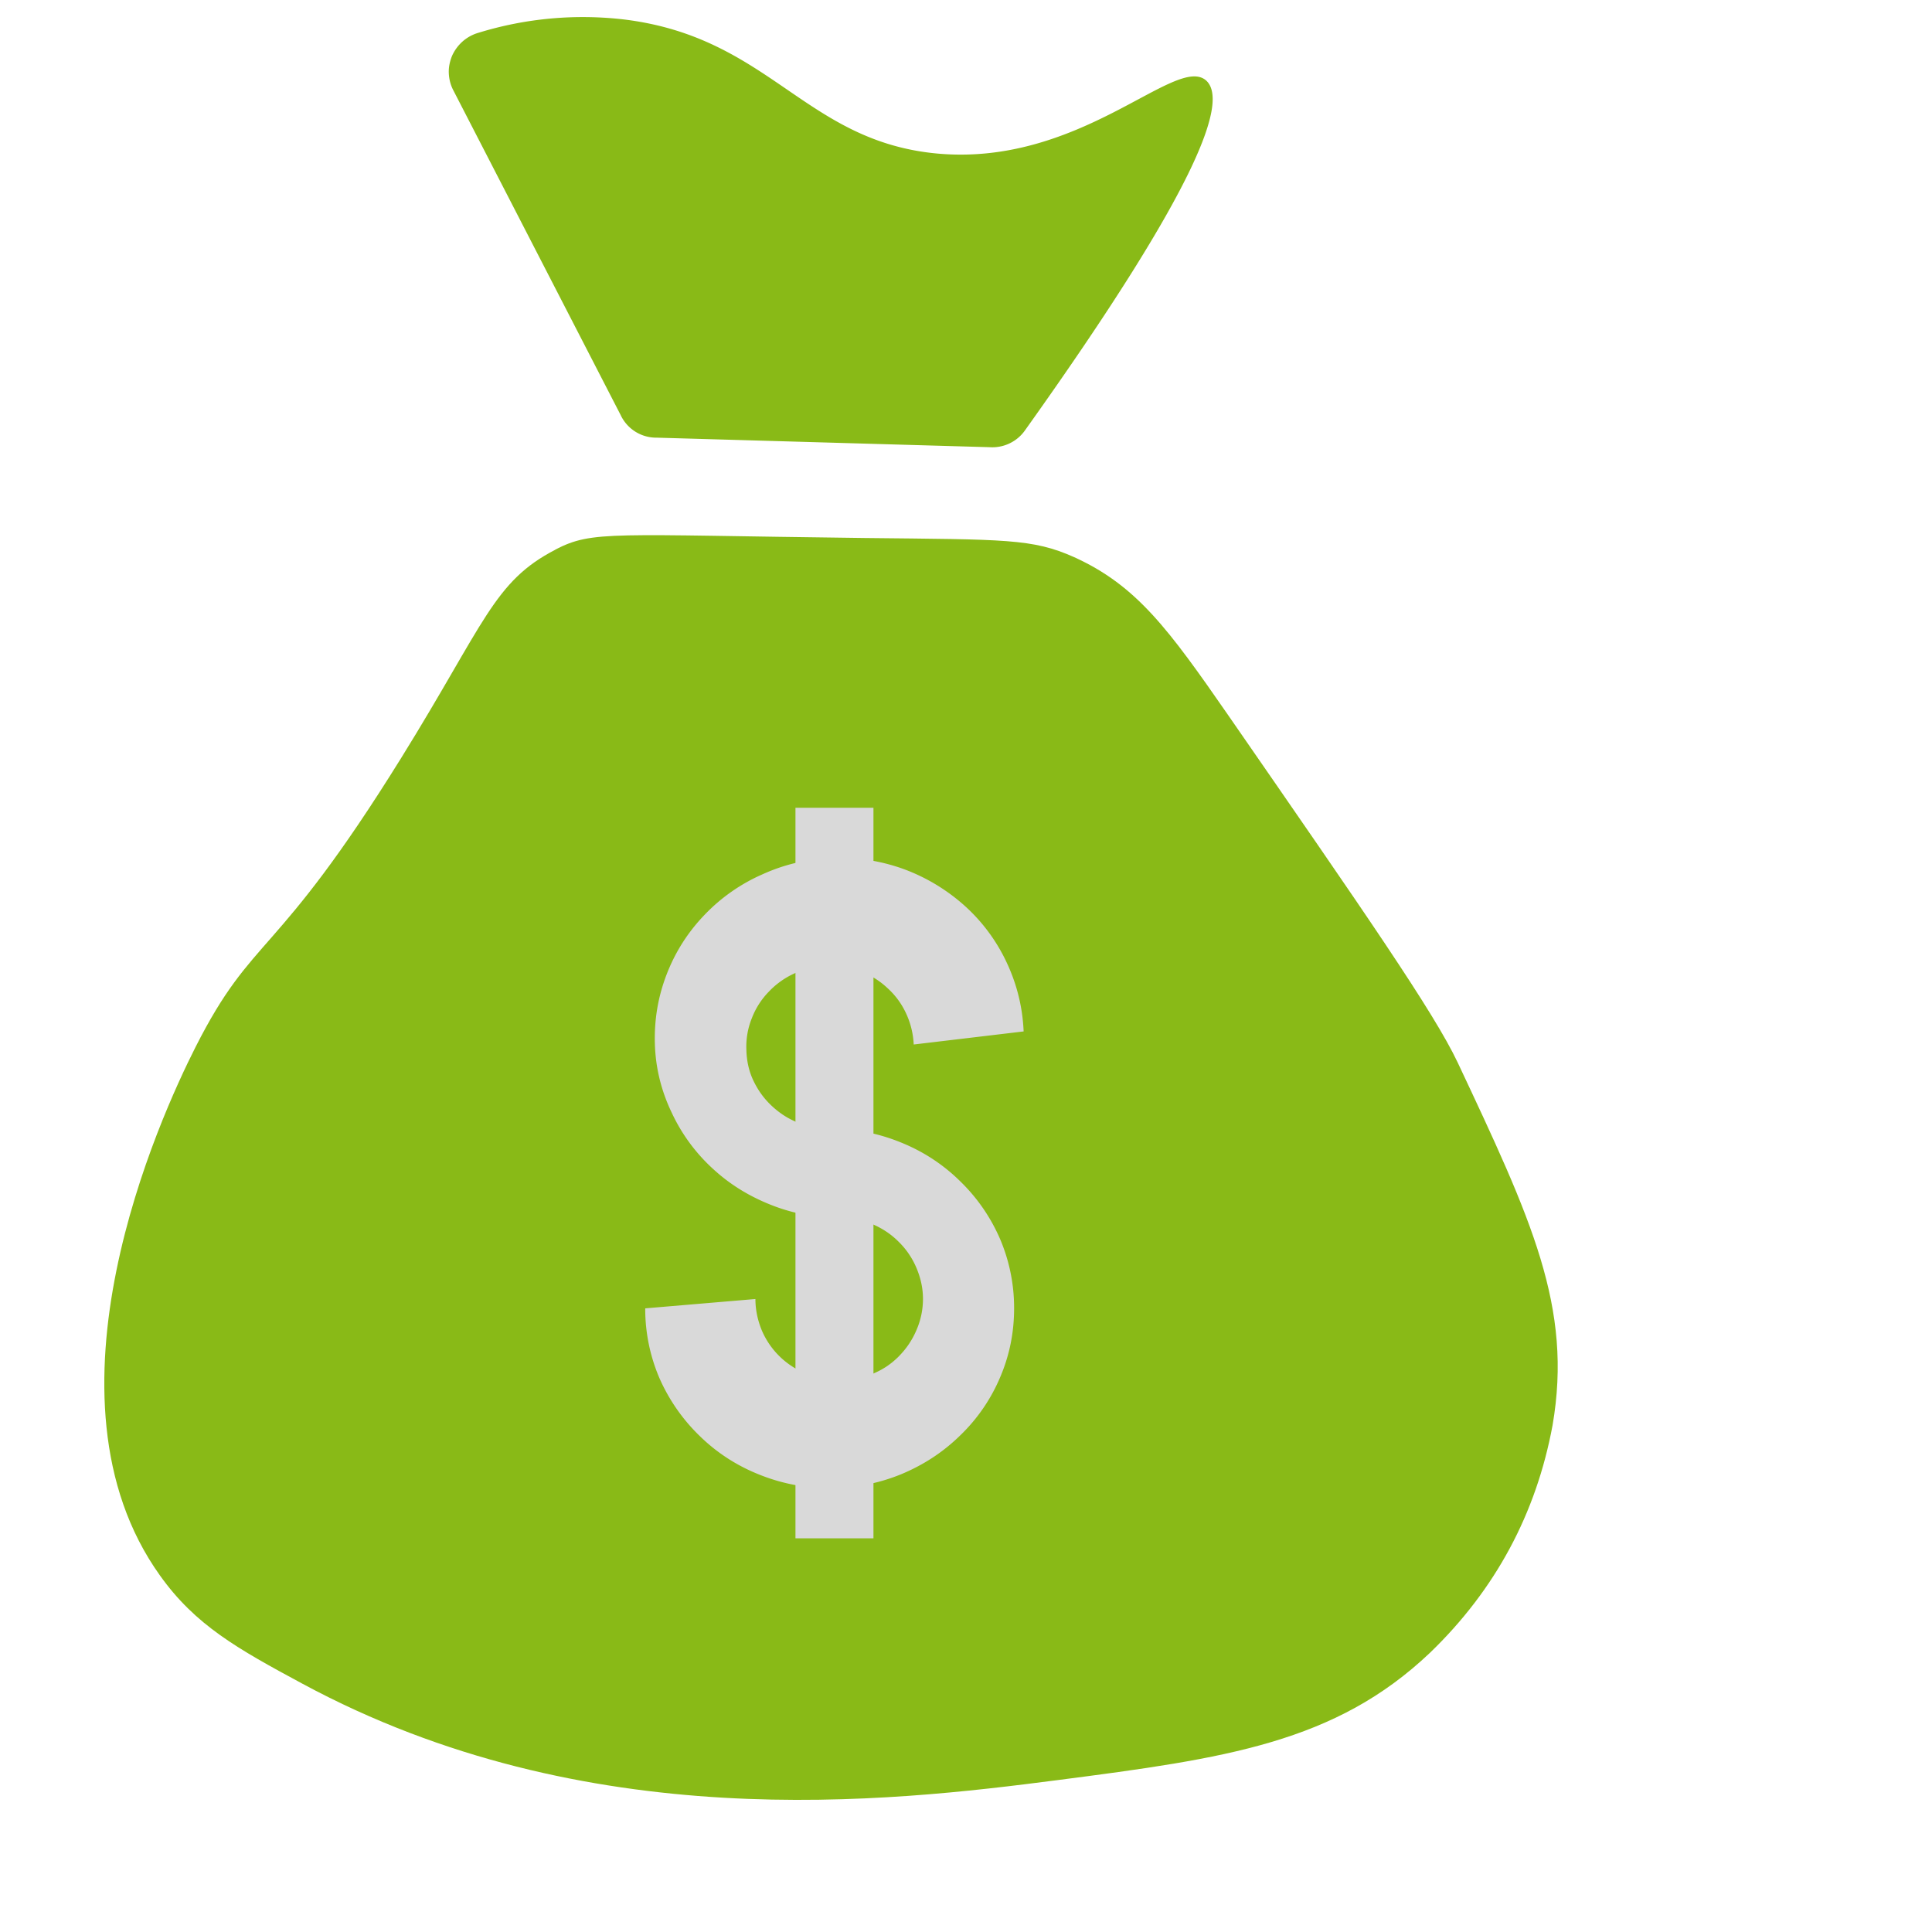
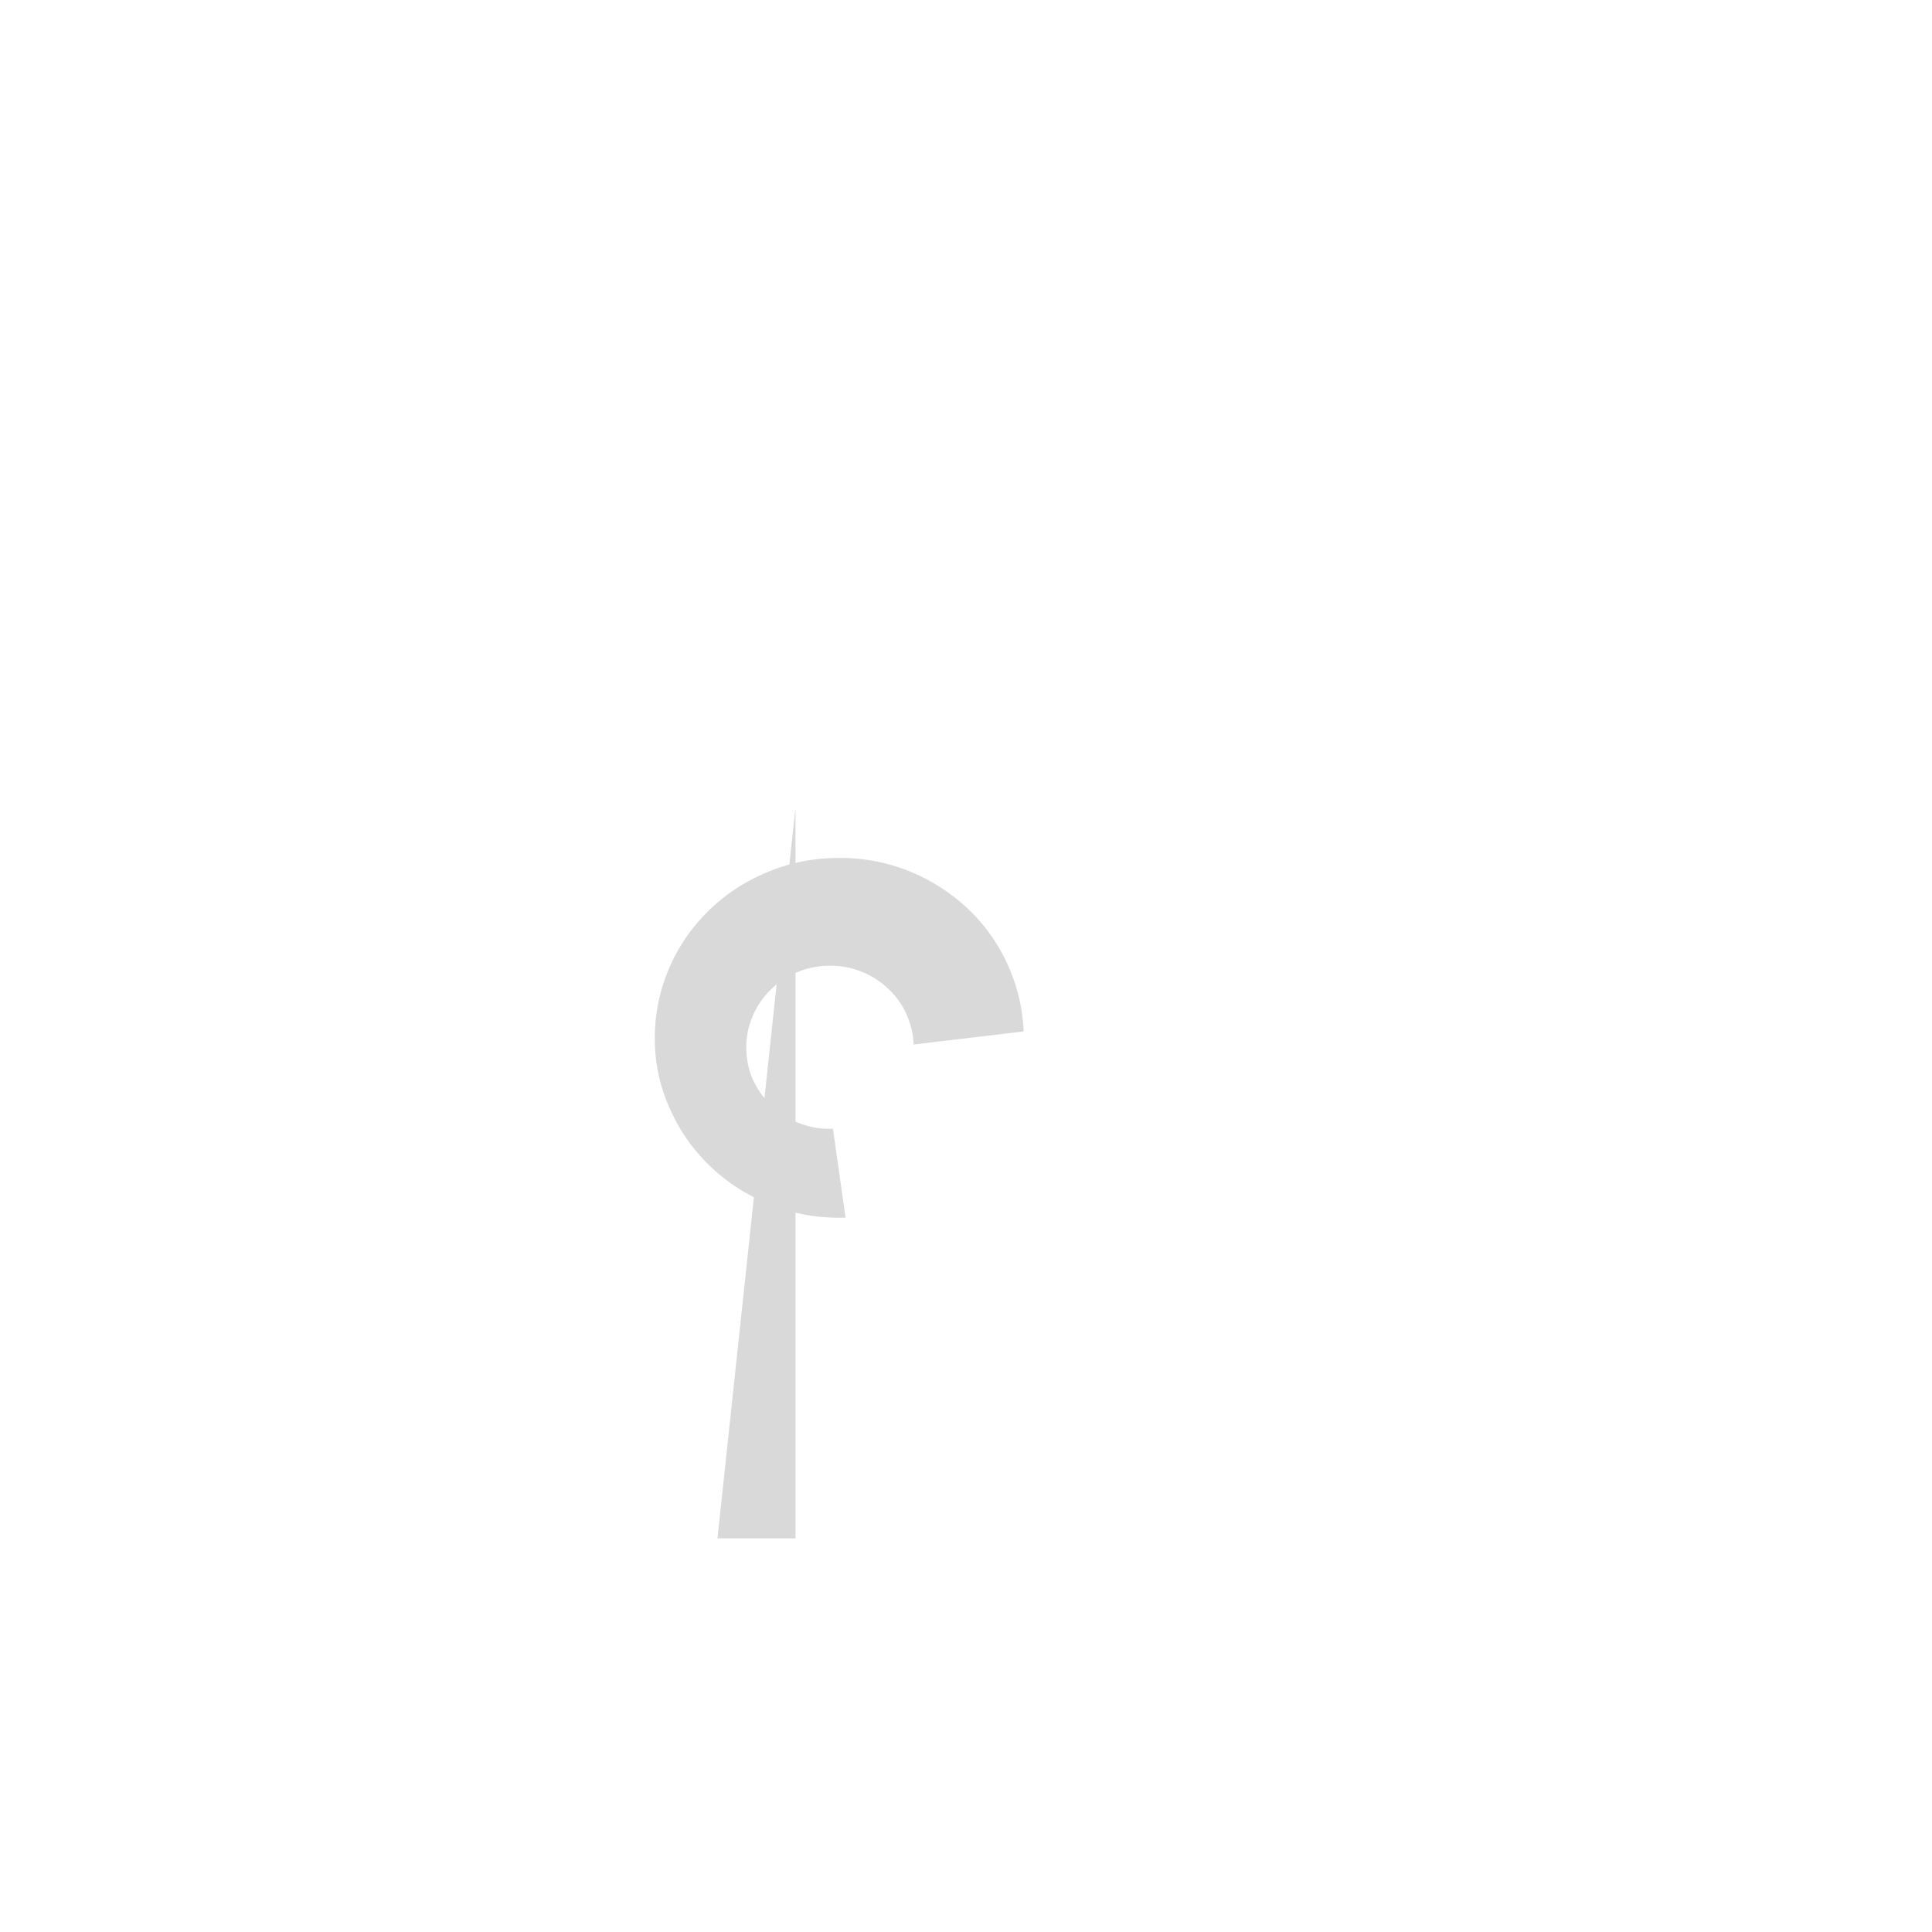
<svg xmlns="http://www.w3.org/2000/svg" width="40" zoomAndPan="magnify" viewBox="0 0 30 30" height="40" preserveAspectRatio="xMidYMid meet">
  <defs>
    <clipPath id="A">
      <path d="M1 8h23.434v20H1zm0 0" clip-rule="nonzero" />
    </clipPath>
    <clipPath id="B">
      <path d="M6 .219h13V7H6zm0 0" clip-rule="nonzero" />
    </clipPath>
  </defs>
  <g clip-path="url(#A)">
-     <path fill="#89ba17" d="M8.625 8.535c-.961.496-1.094 1.137-2.395 3.234-1.973 3.18-2.293 2.711-3.195 4.492-.551 1.09-2.539 5.426-.551 8.203.551.773 1.203 1.137 2.211 1.68 4.418 2.383 9.086 1.84 11.738 1.496 2.598-.336 4.301-.578 5.773-1.977 1.016-.98 1.648-2.16 1.902-3.531.316-1.832-.328-3.199-1.473-5.633-.367-.777-1.434-2.316-3.562-5.391-.926-1.336-1.422-2.016-2.395-2.457-.648-.289-1.062-.273-3.258-.297-3.953-.047-4.211-.121-4.797.18zm0 0" />
-   </g>
+     </g>
  <g fill="#d9d9d9">
-     <path d="M13.031 18.906a1.35 1.35 0 0 1 .496.094c.16.066.301.156.422.277a1.24 1.24 0 0 1 .281.41c.066.156.102.316.102.484a1.21 1.21 0 0 1-.102.484c-.066.156-.16.293-.281.414s-.262.211-.422.273-.324.098-.496.098-.34-.031-.496-.098-.301-.156-.422-.273a1.25 1.25 0 0 1-.285-.414c-.062-.152-.098-.316-.098-.484l-1.711.145a2.73 2.73 0 0 0 .215 1.07 2.83 2.83 0 0 0 .625.906c.266.262.578.465.93.605a2.9 2.9 0 0 0 1.094.211 2.92 2.92 0 0 0 1.098-.211c.352-.145.66-.344.93-.609a2.72 2.72 0 0 0 .621-.906c.145-.34.215-.695.215-1.066a2.73 2.73 0 0 0-.215-1.07 2.79 2.79 0 0 0-.625-.906c-.266-.262-.578-.465-.93-.605a2.9 2.9 0 0 0-1.094-.211" />
    <path d="M12.934 17.527a1.28 1.28 0 0 1-.5-.078c-.164-.059-.305-.145-.434-.262s-.223-.246-.297-.398-.109-.316-.113-.484a1.17 1.17 0 0 1 .082-.488 1.21 1.21 0 0 1 .266-.418 1.26 1.26 0 0 1 .41-.289 1.28 1.28 0 0 1 .496-.113 1.28 1.28 0 0 1 .5.078c.16.059.305.145.43.262a1.21 1.21 0 0 1 .297.402 1.28 1.28 0 0 1 .117.48l1.707-.203c-.016-.371-.102-.723-.258-1.059a2.75 2.75 0 0 0-.652-.887 2.94 2.94 0 0 0-.949-.574c-.355-.129-.727-.187-1.105-.172a2.81 2.81 0 0 0-1.086.25 2.79 2.79 0 0 0-.906.633c-.262.273-.457.582-.59.93s-.191.703-.18 1.074.098.723.258 1.059a2.75 2.75 0 0 0 .652.887c.277.254.594.441.949.574s.723.188 1.102.176" />
-     <path d="M12.352 12.543h1.211v11.344h-1.211zm0 0" />
+     <path d="M12.352 12.543v11.344h-1.211zm0 0" />
  </g>
  <g clip-path="url(#B)">
-     <path fill="#89ba17" d="M7.039 1.402c-.043-.082-.066-.172-.07-.266s.016-.184.051-.27a.66.66 0 0 1 .164-.223.64.64 0 0 1 .242-.133 5.51 5.51 0 0 1 2.27-.207c2.238.277 2.785 1.852 4.785 2.074 2.281.25 3.777-1.551 4.25-1.125.332.309-.062 1.57-2.809 5.422a.62.62 0 0 1-.555.27l-5.168-.148a.61.61 0 0 1-.562-.352zm0 0" />
-   </g>
+     </g>
</svg>